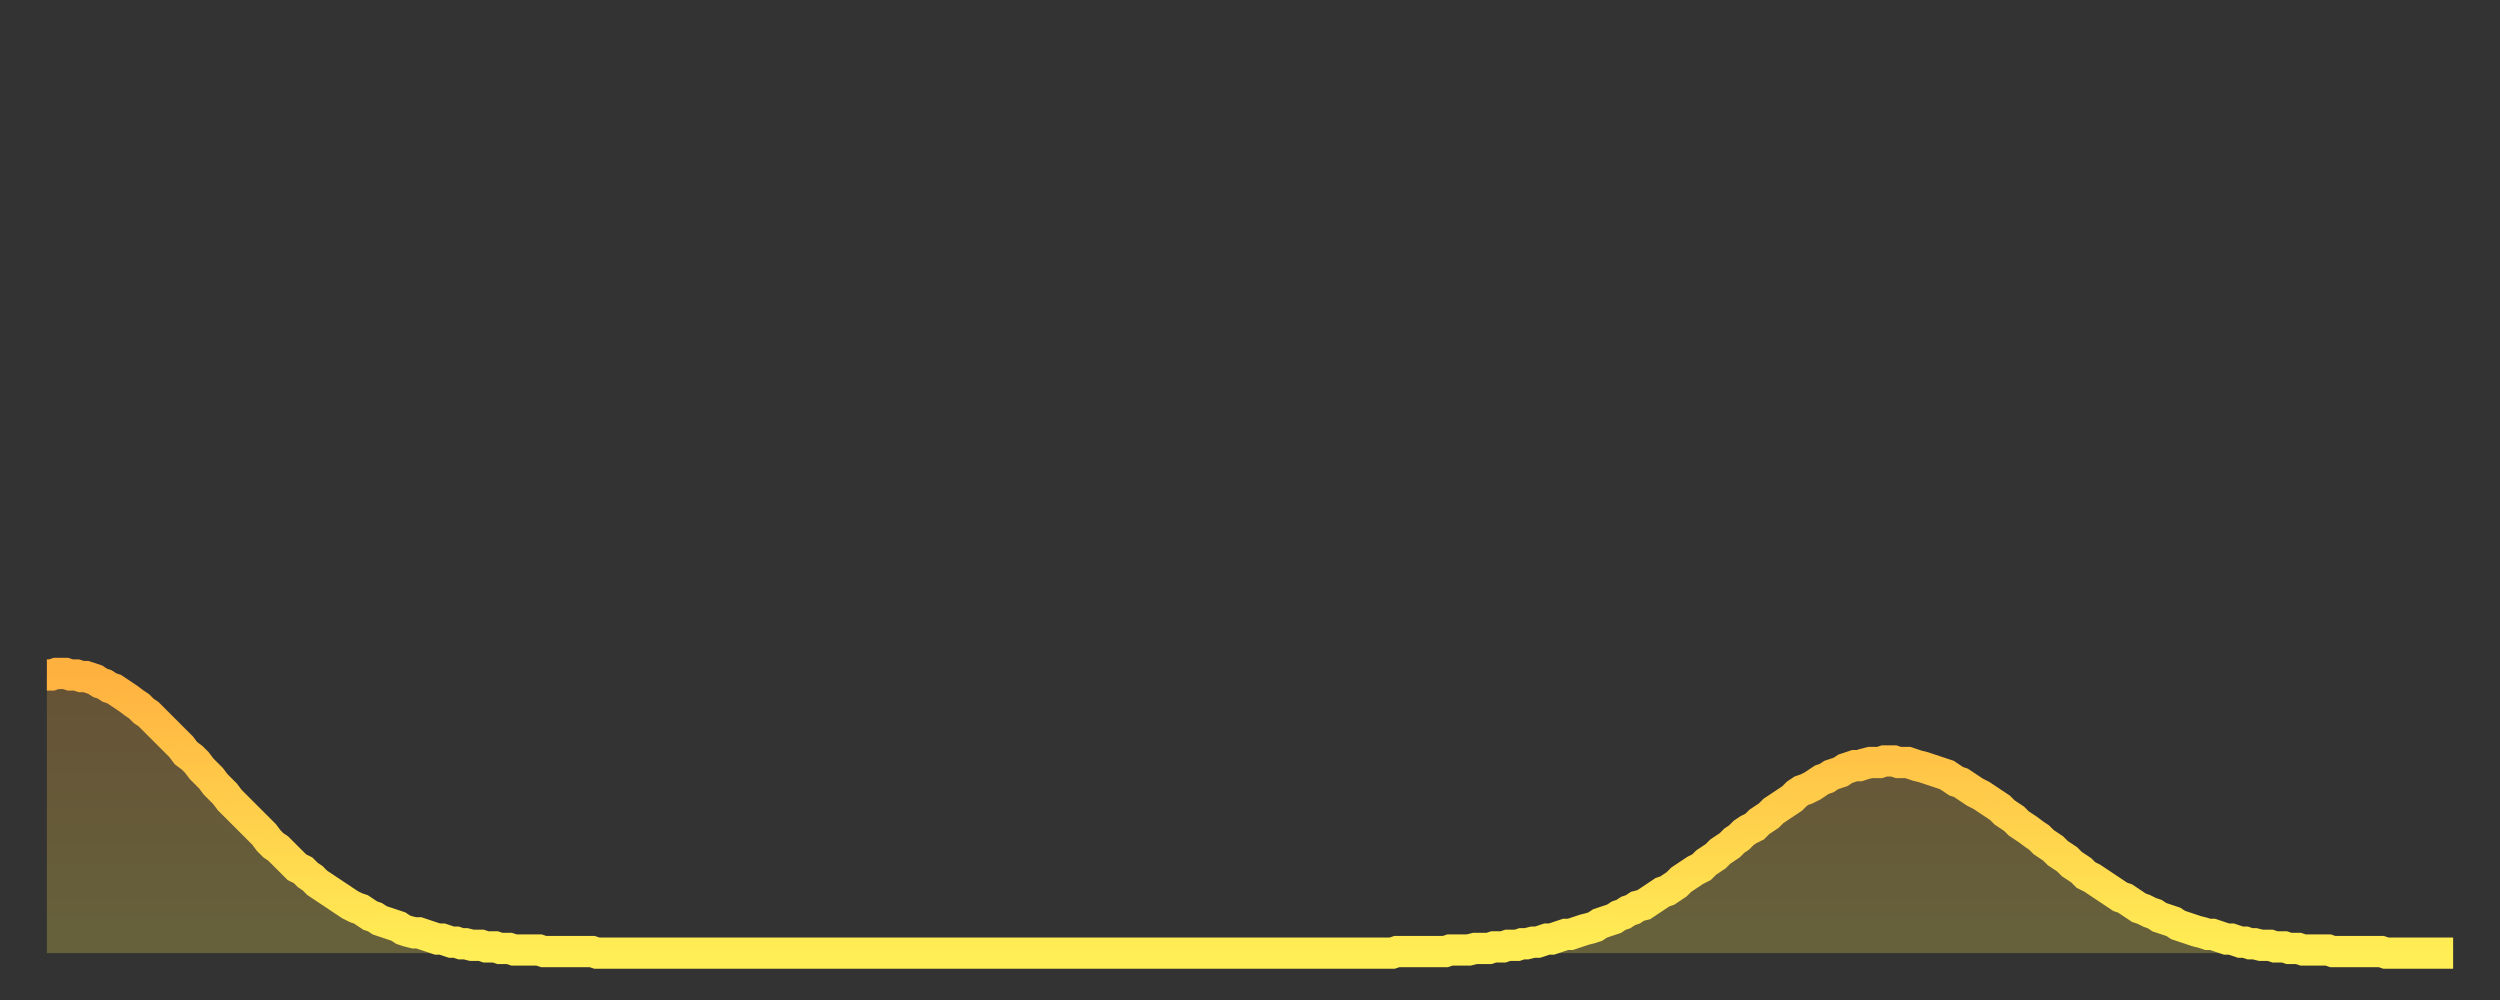
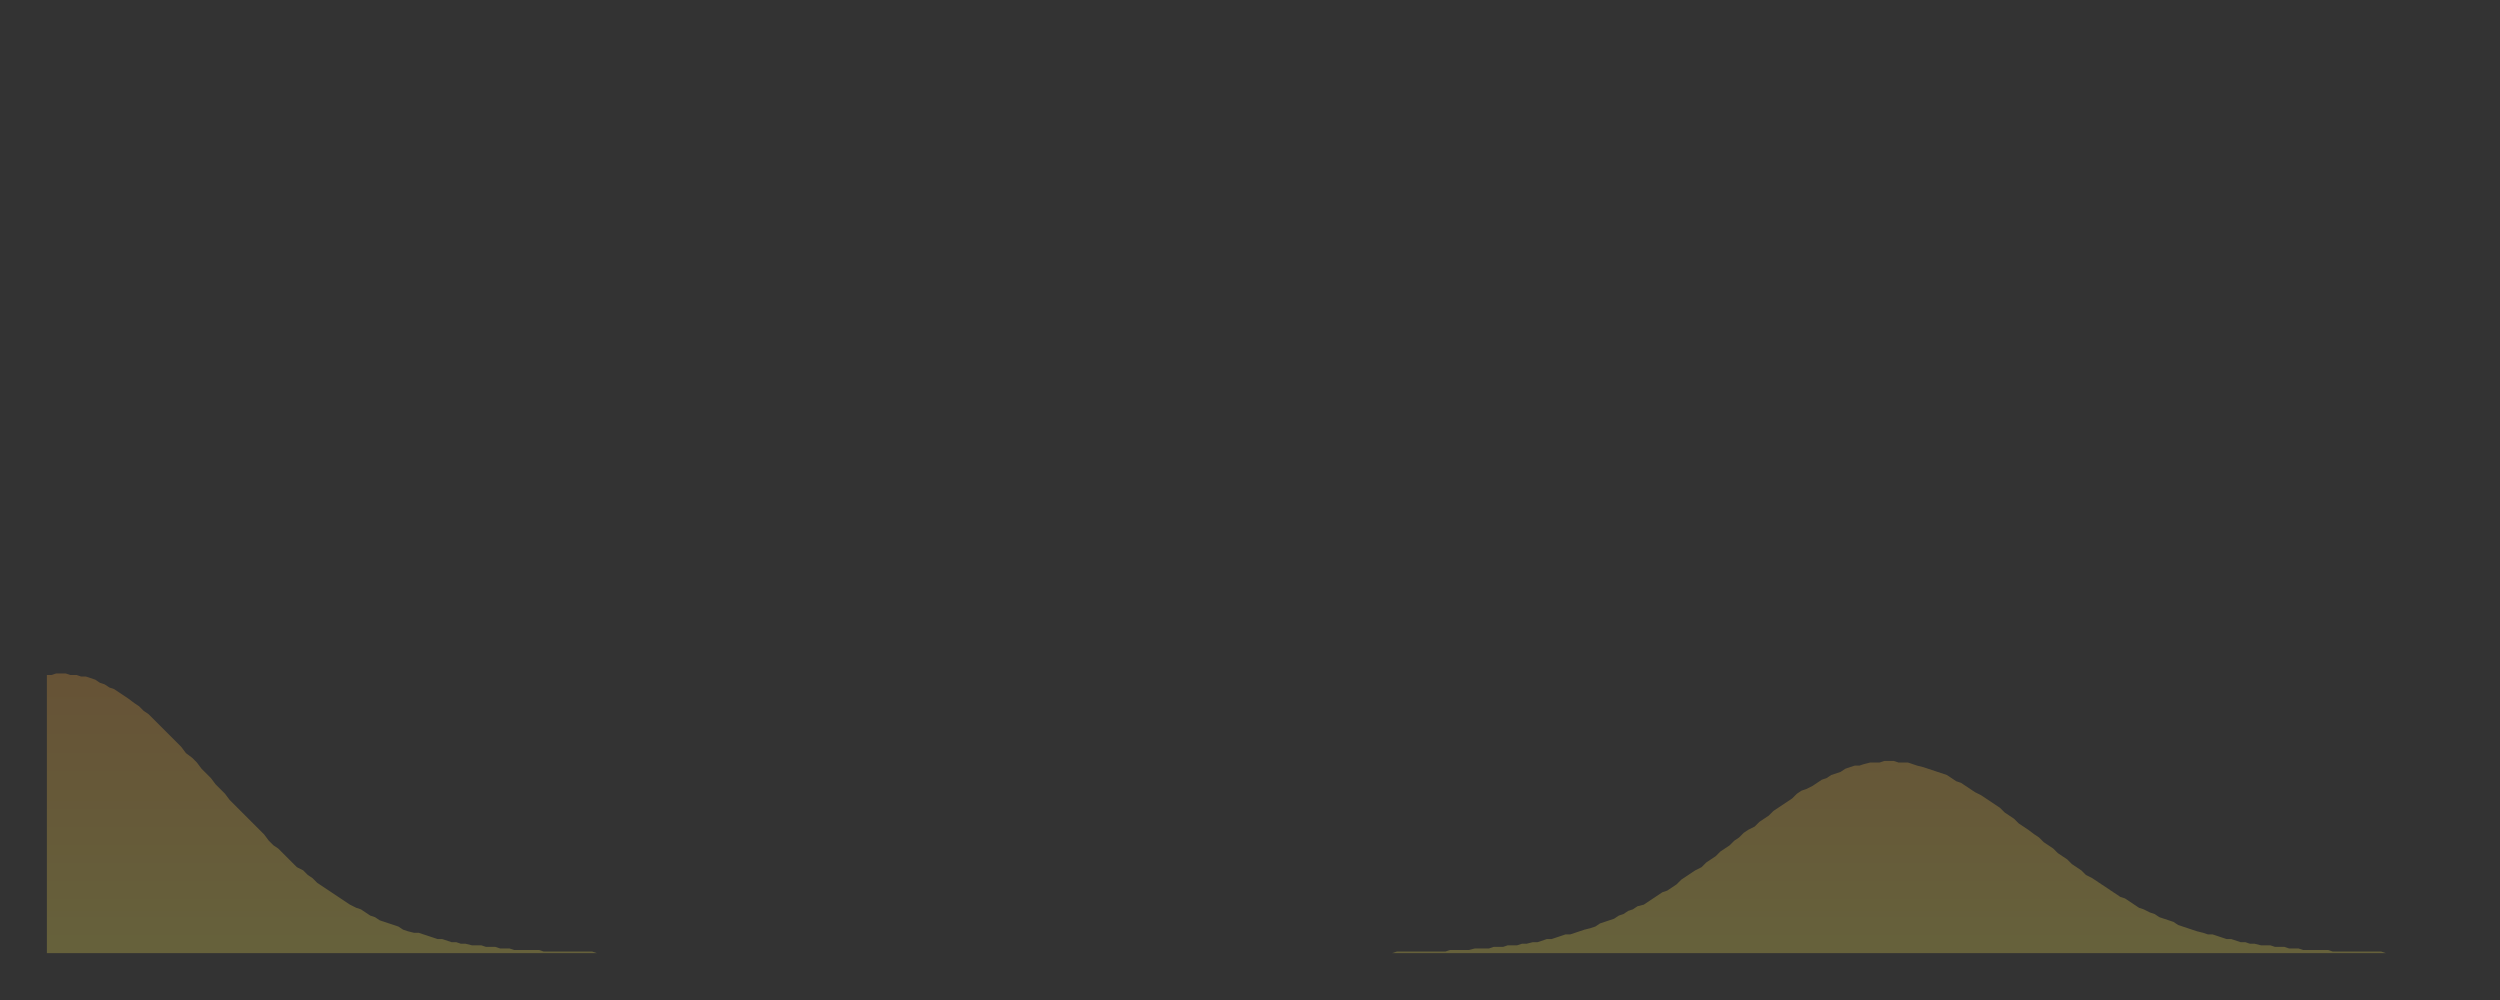
<svg xmlns="http://www.w3.org/2000/svg" baseProfile="full" height="64" version="1.1" width="160">
  <rect width="100%" height="100%" fill="#333333" stroke="none" />
  <defs>
    <linearGradient id="id109332" x1="0" x2="0" y1="0" y2="1">
      <stop offset="0%" stop-color="#ffb140" />
      <stop offset="50%" stop-color="#ffcf4b" />
      <stop offset="100%" stop-color="#ffee55" />
    </linearGradient>
  </defs>
  <g transform="translate(3,3)">
    <g>
-       <path d="M 0.0 40.2 L 0.3 40.2 0.6 40.1 0.9 40.1 1.2 40.1 1.5 40.2 1.9 40.2 2.2 40.3 2.5 40.3 2.8 40.4 3.1 40.5 3.4 40.7 3.7 40.8 4.0 41.0 4.3 41.1 4.6 41.3 4.9 41.5 5.2 41.7 5.6 42.0 5.9 42.2 6.2 42.5 6.5 42.7 6.8 43.0 7.1 43.3 7.4 43.6 7.7 43.9 8.0 44.2 8.3 44.5 8.6 44.8 8.9 45.2 9.3 45.5 9.6 45.8 9.9 46.2 10.2 46.5 10.5 46.8 10.8 47.2 11.1 47.5 11.4 47.8 11.7 48.2 12.0 48.5 12.3 48.8 12.7 49.2 13.0 49.5 13.3 49.8 13.6 50.1 13.9 50.4 14.2 50.8 14.5 51.1 14.8 51.3 15.1 51.6 15.4 51.9 15.7 52.2 16.0 52.5 16.4 52.7 16.7 53.0 17.0 53.2 17.3 53.5 17.6 53.7 17.9 53.9 18.2 54.1 18.5 54.3 18.8 54.5 19.1 54.7 19.4 54.9 19.8 55.1 20.1 55.2 20.4 55.4 20.7 55.6 21.0 55.7 21.3 55.9 21.6 56.0 21.9 56.1 22.2 56.2 22.5 56.3 22.8 56.5 23.1 56.6 23.5 56.7 23.8 56.7 24.1 56.8 24.4 56.9 24.7 57.0 25.0 57.1 25.3 57.1 25.6 57.2 25.9 57.3 26.2 57.3 26.5 57.4 26.8 57.4 27.2 57.5 27.5 57.5 27.8 57.5 28.1 57.6 28.4 57.6 28.7 57.6 29.0 57.7 29.3 57.7 29.6 57.7 29.9 57.8 30.2 57.8 30.6 57.8 30.9 57.8 31.2 57.8 31.5 57.8 31.8 57.9 32.1 57.9 32.4 57.9 32.7 57.9 33.0 57.9 33.3 57.9 33.6 57.9 33.9 57.9 34.3 57.9 34.6 57.9 34.9 57.9 35.2 58.0 35.5 58.0 35.8 58.0 36.1 58.0 36.4 58.0 36.7 58.0 37.0 58.0 37.3 58.0 37.7 58.0 38.0 58.0 38.3 58.0 38.6 58.0 38.9 58.0 39.2 58.0 39.5 58.0 39.8 58.0 40.1 58.0 40.4 58.0 40.7 58.0 41.0 58.0 41.4 58.0 41.7 58.0 42.0 58.0 42.3 58.0 42.6 58.0 42.9 58.0 43.2 58.0 43.5 58.0 43.8 58.0 44.1 58.0 44.4 58.0 44.7 58.0 45.1 58.0 45.4 58.0 45.7 58.0 46.0 58.0 46.3 58.0 46.6 58.0 46.9 58.0 47.2 58.0 47.5 58.0 47.8 58.0 48.1 58.0 48.5 58.0 48.8 58.0 49.1 58.0 49.4 58.0 49.7 58.0 50.0 58.0 50.3 58.0 50.6 58.0 50.9 58.0 51.2 58.0 51.5 58.0 51.8 58.0 52.2 58.0 52.5 58.0 52.8 58.0 53.1 58.0 53.4 58.0 53.7 58.0 54.0 58.0 54.3 58.0 54.6 58.0 54.9 58.0 55.2 58.0 55.6 58.0 55.9 58.0 56.2 58.0 56.5 58.0 56.8 58.0 57.1 58.0 57.4 58.0 57.7 58.0 58.0 58.0 58.3 58.0 58.6 58.0 58.9 58.0 59.3 58.0 59.6 58.0 59.9 58.0 60.2 58.0 60.5 58.0 60.8 58.0 61.1 58.0 61.4 58.0 61.7 58.0 62.0 58.0 62.3 58.0 62.6 58.0 63.0 58.0 63.3 58.0 63.6 58.0 63.9 58.0 64.2 58.0 64.5 58.0 64.8 58.0 65.1 58.0 65.4 58.0 65.7 58.0 66.0 58.0 66.4 58.0 66.7 58.0 67.0 58.0 67.3 58.0 67.6 58.0 67.9 58.0 68.2 58.0 68.5 58.0 68.8 58.0 69.1 58.0 69.4 58.0 69.7 58.0 70.1 58.0 70.4 58.0 70.7 58.0 71.0 58.0 71.3 58.0 71.6 58.0 71.9 58.0 72.2 58.0 72.5 58.0 72.8 58.0 73.1 58.0 73.5 58.0 73.8 58.0 74.1 58.0 74.4 58.0 74.7 58.0 75.0 58.0 75.3 58.0 75.6 58.0 75.9 58.0 76.2 58.0 76.5 58.0 76.8 58.0 77.2 58.0 77.5 58.0 77.8 58.0 78.1 58.0 78.4 58.0 78.7 58.0 79.0 58.0 79.3 58.0 79.6 58.0 79.9 58.0 80.2 58.0 80.5 58.0 80.9 58.0 81.2 58.0 81.5 58.0 81.8 58.0 82.1 58.0 82.4 58.0 82.7 58.0 83.0 58.0 83.3 58.0 83.6 58.0 83.9 58.0 84.3 58.0 84.6 58.0 84.9 58.0 85.2 58.0 85.5 58.0 85.8 58.0 86.1 58.0 86.4 57.9 86.7 57.9 87.0 57.9 87.3 57.9 87.6 57.9 88.0 57.9 88.3 57.9 88.6 57.9 88.9 57.9 89.2 57.9 89.5 57.9 89.8 57.8 90.1 57.8 90.4 57.8 90.7 57.8 91.0 57.8 91.4 57.7 91.7 57.7 92.0 57.7 92.3 57.7 92.6 57.6 92.9 57.6 93.2 57.6 93.5 57.5 93.8 57.5 94.1 57.5 94.4 57.4 94.7 57.4 95.1 57.3 95.4 57.3 95.7 57.2 96.0 57.1 96.3 57.1 96.6 57.0 96.9 56.9 97.2 56.8 97.5 56.8 97.8 56.7 98.1 56.6 98.4 56.5 98.8 56.4 99.1 56.3 99.4 56.1 99.7 56.0 100.0 55.9 100.3 55.8 100.6 55.6 100.9 55.5 101.2 55.3 101.5 55.2 101.8 55.0 102.2 54.9 102.5 54.7 102.8 54.5 103.1 54.3 103.4 54.1 103.7 54.0 104.0 53.8 104.3 53.6 104.6 53.3 104.9 53.1 105.2 52.9 105.5 52.7 105.9 52.5 106.2 52.2 106.5 52.0 106.8 51.8 107.1 51.5 107.4 51.3 107.7 51.1 108.0 50.8 108.3 50.6 108.6 50.3 108.9 50.1 109.3 49.9 109.6 49.6 109.9 49.4 110.2 49.2 110.5 48.9 110.8 48.7 111.1 48.5 111.4 48.3 111.7 48.1 112.0 47.8 112.3 47.6 112.6 47.5 113.0 47.3 113.3 47.1 113.6 46.9 113.9 46.8 114.2 46.6 114.5 46.5 114.8 46.4 115.1 46.2 115.4 46.1 115.7 46.0 116.0 46.0 116.3 45.9 116.7 45.8 117.0 45.8 117.3 45.8 117.6 45.7 117.9 45.7 118.2 45.7 118.5 45.8 118.8 45.8 119.1 45.8 119.4 45.9 119.7 46.0 120.1 46.1 120.4 46.2 120.7 46.3 121.0 46.4 121.3 46.5 121.6 46.6 121.9 46.8 122.2 47.0 122.5 47.1 122.8 47.3 123.1 47.5 123.4 47.7 123.8 47.9 124.1 48.1 124.4 48.3 124.7 48.5 125.0 48.7 125.3 49.0 125.6 49.2 125.9 49.4 126.2 49.7 126.5 49.9 126.8 50.1 127.2 50.4 127.5 50.6 127.8 50.9 128.1 51.1 128.4 51.3 128.7 51.6 129.0 51.8 129.3 52.0 129.6 52.3 129.9 52.5 130.2 52.7 130.5 53.0 130.9 53.2 131.2 53.4 131.5 53.6 131.8 53.8 132.1 54.0 132.4 54.2 132.7 54.4 133.0 54.5 133.3 54.7 133.6 54.9 133.9 55.1 134.2 55.2 134.6 55.4 134.9 55.5 135.2 55.7 135.5 55.8 135.8 55.9 136.1 56.0 136.4 56.2 136.7 56.3 137.0 56.4 137.3 56.5 137.6 56.6 138.0 56.7 138.3 56.8 138.6 56.8 138.9 56.9 139.2 57.0 139.5 57.1 139.8 57.1 140.1 57.2 140.4 57.3 140.7 57.3 141.0 57.4 141.3 57.4 141.7 57.5 142.0 57.5 142.3 57.5 142.6 57.6 142.9 57.6 143.2 57.6 143.5 57.7 143.8 57.7 144.1 57.7 144.4 57.8 144.7 57.8 145.1 57.8 145.4 57.8 145.7 57.8 146.0 57.8 146.3 57.9 146.6 57.9 146.9 57.9 147.2 57.9 147.5 57.9 147.8 57.9 148.1 57.9 148.4 57.9 148.8 57.9 149.1 57.9 149.4 57.9 149.7 58.0 150.0 58.0 150.3 58.0 150.6 58.0 150.9 58.0 151.2 58.0 151.5 58.0 151.8 58.0 152.1 58.0 152.5 58.0 152.8 58.0 153.1 58.0 153.4 58.0 153.7 58.0 154.0 58.0" fill="none" id="graph-curve" opacity="1" stroke="url(#id109332)" stroke-width="2" />
      <path d="M 0 58 L 0.0 40.2 0.3 40.2 0.6 40.1 0.9 40.1 1.2 40.1 1.5 40.2 1.9 40.2 2.2 40.3 2.5 40.3 2.8 40.4 3.1 40.5 3.4 40.7 3.7 40.8 4.0 41.0 4.3 41.1 4.6 41.3 4.9 41.5 5.2 41.7 5.6 42.0 5.9 42.2 6.2 42.5 6.5 42.7 6.8 43.0 7.1 43.3 7.4 43.6 7.7 43.9 8.0 44.2 8.3 44.5 8.6 44.8 8.9 45.2 9.3 45.5 9.6 45.8 9.9 46.2 10.2 46.5 10.5 46.8 10.8 47.2 11.1 47.5 11.4 47.8 11.7 48.2 12.0 48.5 12.3 48.8 12.7 49.2 13.0 49.5 13.3 49.8 13.6 50.1 13.9 50.4 14.2 50.8 14.5 51.1 14.8 51.3 15.1 51.6 15.4 51.9 15.7 52.2 16.0 52.5 16.4 52.7 16.7 53.0 17.0 53.2 17.3 53.5 17.6 53.7 17.9 53.9 18.2 54.1 18.5 54.3 18.8 54.5 19.1 54.7 19.4 54.9 19.8 55.1 20.1 55.2 20.4 55.4 20.7 55.6 21.0 55.7 21.3 55.9 21.6 56.0 21.9 56.1 22.2 56.2 22.5 56.3 22.8 56.5 23.1 56.6 23.5 56.7 23.8 56.7 24.1 56.8 24.4 56.9 24.7 57.0 25.0 57.1 25.3 57.1 25.6 57.2 25.9 57.3 26.2 57.3 26.5 57.4 26.8 57.4 27.2 57.5 27.5 57.5 27.8 57.5 28.1 57.6 28.4 57.6 28.7 57.6 29.0 57.7 29.3 57.7 29.6 57.7 29.9 57.8 30.2 57.8 30.6 57.8 30.9 57.8 31.2 57.8 31.5 57.8 31.8 57.9 32.1 57.9 32.4 57.9 32.7 57.9 33.0 57.9 33.3 57.9 33.6 57.9 33.9 57.9 34.3 57.9 34.6 57.9 34.9 57.9 35.2 58.0 35.5 58.0 35.8 58.0 36.1 58.0 36.4 58.0 36.7 58.0 37.0 58.0 37.3 58.0 37.7 58.0 38.0 58.0 38.3 58.0 38.6 58.0 38.9 58.0 39.2 58.0 39.5 58.0 39.8 58.0 40.1 58.0 40.4 58.0 40.7 58.0 41.0 58.0 41.4 58.0 41.7 58.0 42.0 58.0 42.3 58.0 42.6 58.0 42.9 58.0 43.2 58.0 43.5 58.0 43.8 58.0 44.1 58.0 44.4 58.0 44.7 58.0 45.1 58.0 45.4 58.0 45.7 58.0 46.0 58.0 46.3 58.0 46.6 58.0 46.9 58.0 47.2 58.0 47.5 58.0 47.8 58.0 48.1 58.0 48.5 58.0 48.8 58.0 49.1 58.0 49.4 58.0 49.7 58.0 50.0 58.0 50.3 58.0 50.6 58.0 50.9 58.0 51.2 58.0 51.5 58.0 51.8 58.0 52.2 58.0 52.5 58.0 52.8 58.0 53.1 58.0 53.4 58.0 53.7 58.0 54.0 58.0 54.3 58.0 54.6 58.0 54.9 58.0 55.2 58.0 55.6 58.0 55.9 58.0 56.2 58.0 56.5 58.0 56.8 58.0 57.1 58.0 57.4 58.0 57.7 58.0 58.0 58.0 58.3 58.0 58.6 58.0 58.9 58.0 59.3 58.0 59.6 58.0 59.9 58.0 60.2 58.0 60.5 58.0 60.8 58.0 61.1 58.0 61.4 58.0 61.7 58.0 62.0 58.0 62.3 58.0 62.6 58.0 63.0 58.0 63.3 58.0 63.6 58.0 63.9 58.0 64.2 58.0 64.5 58.0 64.8 58.0 65.1 58.0 65.4 58.0 65.7 58.0 66.0 58.0 66.4 58.0 66.7 58.0 67.0 58.0 67.3 58.0 67.6 58.0 67.9 58.0 68.2 58.0 68.5 58.0 68.8 58.0 69.1 58.0 69.4 58.0 69.7 58.0 70.1 58.0 70.4 58.0 70.7 58.0 71.0 58.0 71.3 58.0 71.6 58.0 71.9 58.0 72.2 58.0 72.5 58.0 72.8 58.0 73.1 58.0 73.5 58.0 73.8 58.0 74.1 58.0 74.4 58.0 74.7 58.0 75.0 58.0 75.3 58.0 75.6 58.0 75.9 58.0 76.2 58.0 76.5 58.0 76.8 58.0 77.2 58.0 77.5 58.0 77.8 58.0 78.1 58.0 78.4 58.0 78.7 58.0 79.0 58.0 79.3 58.0 79.6 58.0 79.9 58.0 80.2 58.0 80.5 58.0 80.9 58.0 81.2 58.0 81.5 58.0 81.8 58.0 82.1 58.0 82.4 58.0 82.7 58.0 83.0 58.0 83.3 58.0 83.6 58.0 83.9 58.0 84.3 58.0 84.6 58.0 84.9 58.0 85.2 58.0 85.5 58.0 85.8 58.0 86.1 58.0 86.4 57.9 86.7 57.9 87.0 57.9 87.3 57.9 87.6 57.9 88.0 57.9 88.3 57.9 88.6 57.9 88.9 57.9 89.2 57.9 89.5 57.9 89.8 57.8 90.1 57.8 90.4 57.8 90.7 57.8 91.0 57.8 91.4 57.7 91.7 57.7 92.0 57.7 92.3 57.7 92.6 57.6 92.9 57.6 93.2 57.6 93.5 57.5 93.8 57.5 94.1 57.5 94.4 57.4 94.7 57.4 95.1 57.3 95.4 57.3 95.7 57.2 96.0 57.1 96.3 57.1 96.6 57.0 96.9 56.9 97.2 56.8 97.5 56.8 97.8 56.7 98.1 56.6 98.4 56.5 98.8 56.4 99.1 56.3 99.4 56.1 99.7 56.0 100.0 55.9 100.3 55.8 100.6 55.6 100.9 55.5 101.2 55.3 101.5 55.2 101.8 55.0 102.2 54.9 102.5 54.7 102.8 54.5 103.1 54.3 103.4 54.1 103.7 54.0 104.0 53.8 104.3 53.6 104.6 53.3 104.9 53.1 105.2 52.9 105.5 52.7 105.9 52.5 106.2 52.2 106.5 52.0 106.8 51.8 107.1 51.5 107.4 51.3 107.7 51.1 108.0 50.8 108.3 50.6 108.6 50.3 108.9 50.1 109.3 49.9 109.6 49.6 109.9 49.4 110.2 49.2 110.5 48.9 110.8 48.7 111.1 48.5 111.4 48.3 111.7 48.1 112.0 47.8 112.3 47.6 112.6 47.5 113.0 47.3 113.3 47.1 113.6 46.9 113.9 46.8 114.2 46.6 114.5 46.5 114.8 46.4 115.1 46.2 115.4 46.1 115.7 46.0 116.0 46.0 116.3 45.9 116.7 45.8 117.0 45.8 117.3 45.8 117.6 45.7 117.9 45.7 118.2 45.7 118.5 45.8 118.8 45.8 119.1 45.8 119.4 45.9 119.7 46.0 120.1 46.1 120.4 46.2 120.7 46.3 121.0 46.4 121.3 46.5 121.6 46.6 121.9 46.8 122.2 47.0 122.5 47.1 122.8 47.3 123.1 47.5 123.4 47.7 123.8 47.9 124.1 48.1 124.4 48.3 124.7 48.5 125.0 48.7 125.3 49.0 125.6 49.2 125.9 49.4 126.2 49.7 126.5 49.9 126.8 50.1 127.2 50.4 127.5 50.6 127.8 50.9 128.1 51.1 128.4 51.3 128.7 51.6 129.0 51.8 129.3 52.0 129.6 52.3 129.9 52.5 130.2 52.7 130.5 53.0 130.9 53.2 131.2 53.4 131.5 53.6 131.8 53.8 132.1 54.0 132.4 54.2 132.7 54.4 133.0 54.5 133.3 54.7 133.6 54.9 133.9 55.1 134.2 55.2 134.6 55.4 134.9 55.5 135.2 55.7 135.5 55.8 135.8 55.9 136.1 56.0 136.4 56.2 136.7 56.3 137.0 56.4 137.3 56.5 137.6 56.6 138.0 56.7 138.3 56.8 138.6 56.8 138.9 56.9 139.2 57.0 139.5 57.1 139.8 57.1 140.1 57.2 140.4 57.3 140.7 57.3 141.0 57.4 141.3 57.4 141.7 57.5 142.0 57.5 142.3 57.5 142.6 57.6 142.9 57.6 143.2 57.6 143.5 57.7 143.8 57.7 144.1 57.7 144.4 57.8 144.7 57.8 145.1 57.8 145.4 57.8 145.7 57.8 146.0 57.8 146.3 57.9 146.6 57.9 146.9 57.9 147.2 57.9 147.5 57.9 147.8 57.9 148.1 57.9 148.4 57.9 148.8 57.9 149.1 57.9 149.4 57.9 149.7 58.0 150.0 58.0 150.3 58.0 150.6 58.0 150.9 58.0 151.2 58.0 151.5 58.0 151.8 58.0 152.1 58.0 152.5 58.0 152.8 58.0 153.1 58.0 153.4 58.0 153.7 58.0 154.0 58.0 154 58" fill="url(#id109332)" fill-opacity=".25" id="graph-shadow" />
    </g>
  </g>
</svg>